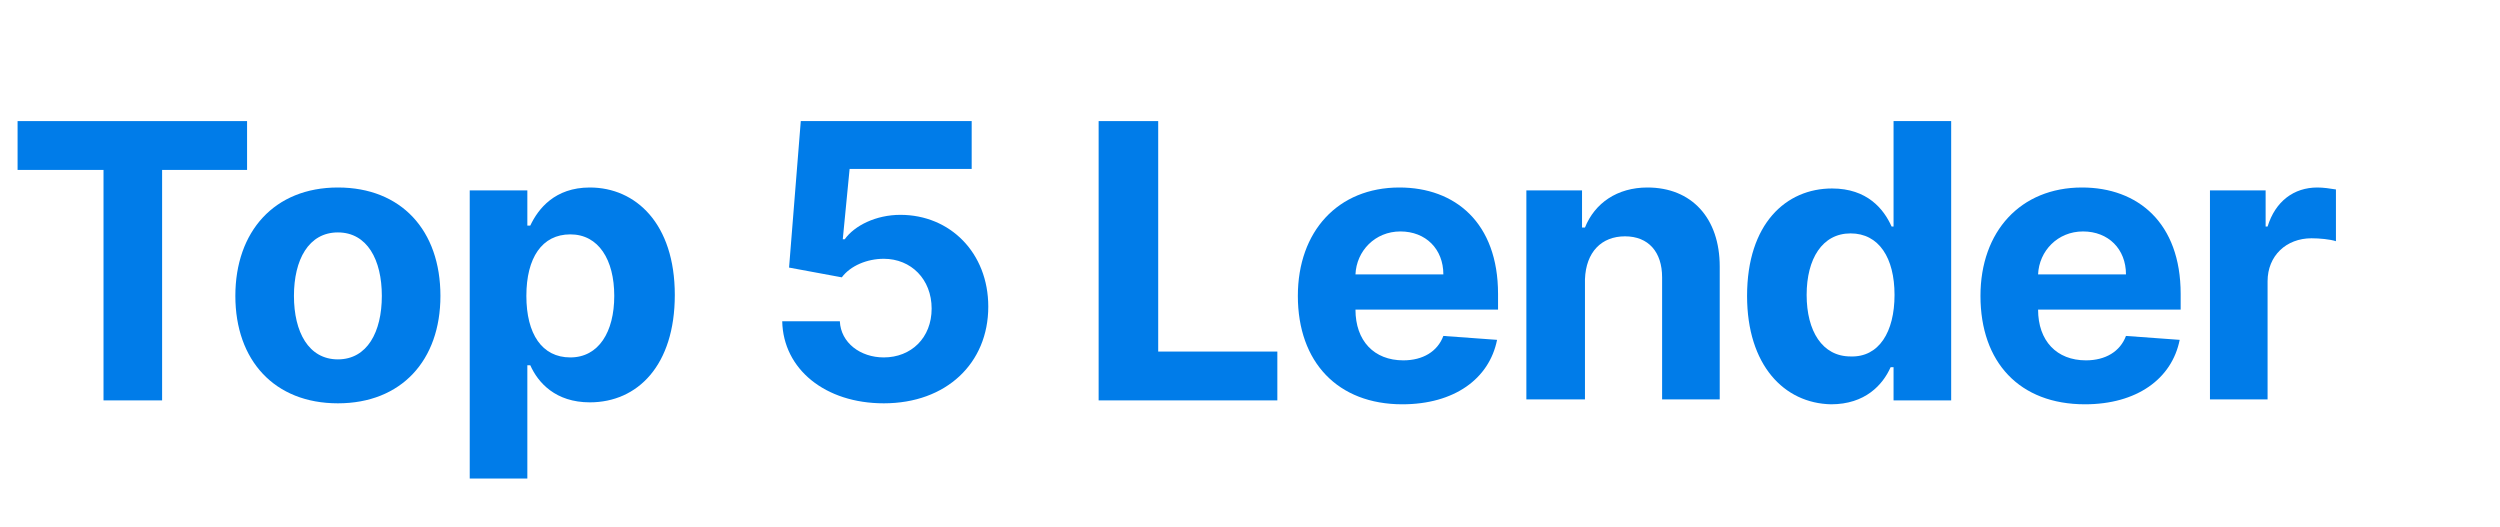
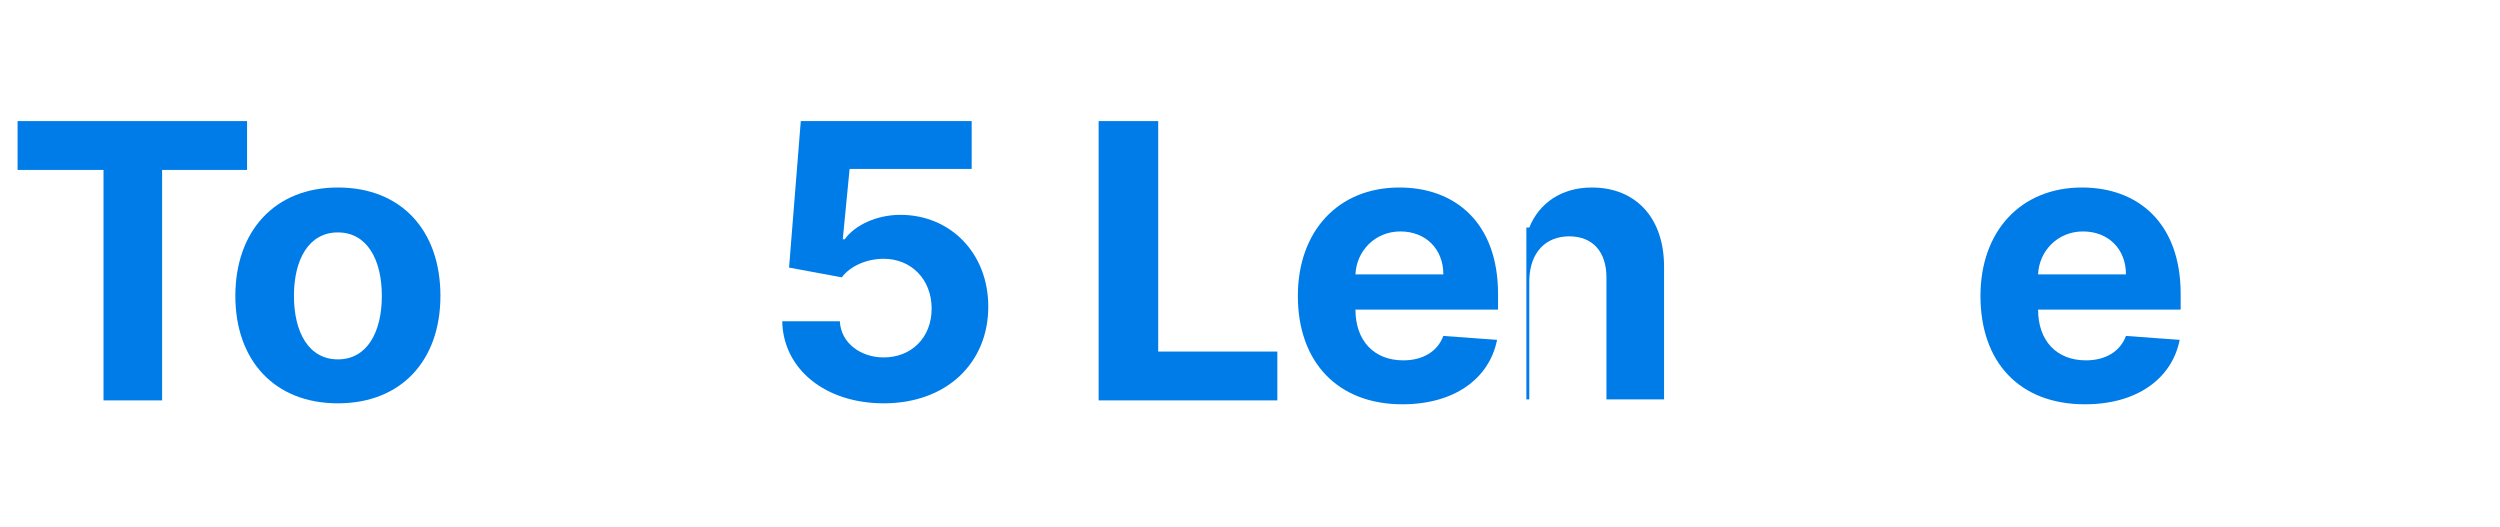
<svg xmlns="http://www.w3.org/2000/svg" version="1.1" id="Layer_1" x="0px" y="0px" viewBox="0 0 256 54" style="enable-background:new 0 0 256 54;" xml:space="preserve">
  <style type="text/css">
	.st0{fill:#02335B;}
	.st1{fill:#019DDA;}
	.st2{fill:#007CE9;}
</style>
  <g>
    <path class="st0" d="M115.5,240c0-10.1,0-20.1,0-30.2c0-0.8,0.1-1.1,1-1c1.4,0.1,2.9,0.1,4.3,0c0.6,0,1,0.1,1.1,0.8   c0.1,0.6,0.3,0.7,0.9,0.4c2.5-1.5,5.2-2.2,8.1-1.7c3,0.5,5.2,2.1,6.4,4.8c1.9,4.4,1.9,8.9,0.1,13.3c-1.5,3.6-4.9,5.5-8.8,5.2   c-2.1-0.1-4-0.8-6-1.9c0,3.5,0,7,0,10.4C120.3,240,117.9,240,115.5,240z M122.6,219.9c0,0.7,0,1.5,0,2.2c0,3,0,3,3,3.5   c3.1,0.5,5.3-0.9,5.9-3.7c0.3-1.5,0.3-3-0.1-4.5c-0.5-1.9-2-3-4-3.2c-1.5-0.1-2.8,0.2-4.2,0.6c-0.5,0.2-0.6,0.4-0.6,0.9   C122.6,217.1,122.6,218.5,122.6,219.9z" />
    <path class="st0" d="M0,199.7c2.2-0.2,4.4,0,6.5-0.1c0.6,0,0.5,0.4,0.5,0.8c0,2.9,0,5.7,0,8.6c0,0.3-0.1,0.7,0.1,1   c0.8-0.4,1.5-0.8,2.3-1.1c2.8-1.1,5.6-1.2,8.4,0.1c2.9,1.4,4.3,3.7,4.4,6.9c0.1,4.9,0,9.7,0,14.6c0,0.6-0.1,0.8-0.8,0.8   c-1.9,0-3.7,0-5.6,0c-0.7,0-0.8-0.2-0.8-0.8c0-3.9,0-7.8,0-11.7c0-0.4,0-0.9,0-1.3c-0.1-2-1.4-3.2-3.4-3.4   c-1.5-0.1-2.9,0.2-4.3,0.7c-0.6,0.2-0.5,0.6-0.5,1c0,4.8,0,9.6,0,14.4c0,0.8-0.2,1.1-1,1c-2-0.1-4,0-6,0C0,220.8,0,210.3,0,199.7z" />
    <path class="st0" d="M219,231.3c-1.6,0.3-3.2,0.8-4.9,0.8c-1.2,0-2.5,0.1-3.7-0.2c-3.7-0.8-5.9-3.5-6.1-7.5c-0.1-2.7-0.1-5.3-0.1-8   c0-4.5,0-9,0-13.5c0-0.7,0.2-0.9,0.9-0.8c1.8,0,3.5,0,5.3,0c0.7,0,1,0.1,0.9,0.9c-0.1,1.7,0,3.3,0,5c0,0.7,0.1,0.9,0.8,0.9   c1.7-0.1,3.5,0,5.2,0c0.5,0,0.7,0.1,0.7,0.7c0,1.8,0,3.6,0,5.4c0,0.5-0.2,0.6-0.6,0.6c-1.8,0-3.5,0-5.3,0c-0.6,0-0.8,0.1-0.8,0.8   c0,2,0,4.1,0,6.1c0,2.1,0.7,2.8,2.7,3c1.3,0.2,2.5,0,3.8-0.1c0.5,0,0.7,0,0.7,0.6c0.1,1.1,0.2,2.1,0.3,3.2c0,0.2-0.1,0.4,0.2,0.5   C219,230.1,219,230.7,219,231.3z" />
-     <path class="st1" d="M172.5,195c0.7,0.4,1.4,0.6,2,1.1c1.8,1.5,2.5,4.1,1.5,6.2c-1,2.2-3.5,3.5-5.7,3c-2.6-0.6-4.2-2.5-4.2-5   c0-2.4,1.4-4.4,3.7-5.1c0.1,0,0.2-0.1,0.3-0.2C170.9,195,171.7,195,172.5,195z" />
    <path class="st0" d="M51.7,220c0-3.4,0-6.9,0-10.3c0-0.7,0.2-0.9,0.9-0.9c1.5,0.1,3,0,4.6,0c0.4,0,0.8,0,0.8,0.5   c0.1,0.7,0.4,0.6,0.9,0.3c2.9-1.6,5.9-2,9.1-1c1.1,0.4,2.1,0.9,2.8,1.7c0.4,0.4,0.7,0.4,1.1,0.1c2.3-1.6,4.9-2.5,7.8-2.4   c5,0.3,8.1,3.8,8,8.4c-0.1,4.6,0,9.2,0,13.9c0,0.7-0.2,0.9-0.9,0.9c-1.7,0-3.5-0.1-5.2,0c-0.9,0-1-0.3-1-1c0-3.9,0-7.7,0-11.6   c0-3.7-1.9-5.2-5.5-4.2c-1.9,0.5-1.9,0.5-1.9,2.4c0,4.5,0,9.1,0,13.6c0,0.7-0.2,0.9-0.9,0.8c-1.9,0-3.7,0-5.6,0   c-0.6,0-0.7-0.2-0.7-0.7c0-4.2,0-8.3,0-12.5c0-2.8-1.6-4.2-4.4-3.8c-3,0.4-3.1,0.5-3.1,3.4c0,4.3,0,8.6,0,12.9   c0,0.6-0.2,0.8-0.8,0.8c-1.8,0-3.6-0.1-5.4,0c-0.8,0-0.9-0.3-0.9-1C51.7,226.9,51.7,223.5,51.7,220C51.7,220,51.7,220,51.7,220z" />
    <path class="st0" d="M153,208.1c6.7,0,12,5.5,12,12.1c0,6.5-5.5,11.9-12,11.9c-6.6,0-12.1-5.5-12-12.2   C141,213.5,146.4,208.1,153,208.1z M152.9,215c-2.9,0-5.1,2.3-5.1,5.2c0,2.8,2.3,5.1,5.2,5.1c2.8,0,5.1-2.3,5.1-5.2   C158,217.3,155.7,215,152.9,215z" />
    <path class="st0" d="M49,220.6c-0.2,6.4-5.5,11.8-12.2,11.6c-7.1-0.2-12.1-5.8-11.8-12.7c0.3-6.5,6.1-11.6,12.7-11.2   C44.2,208.5,49.3,214.2,49,220.6z M37,215c-2.9,0-5.2,2.3-5.2,5.1c0,2.8,2.4,5.1,5.2,5.1c2.8,0,5.1-2.3,5.1-5.1   C42.2,217.3,39.8,215,37,215z" />
    <path class="st0" d="M110.9,224.9c0.3,1.6,0.5,3.1,0.8,4.6c0.1,0.6-0.2,0.8-0.6,1c-2.5,1-5.1,1.5-7.8,1.6   c-4.2,0.2-7.7-1.4-10.3-4.7c-4.3-5.5-2.8-15.7,4.9-18.5c6.8-2.5,13.3,0.9,14.7,7.4c0.4,1.8,0.3,3.6,0,5.3c-0.1,0.6-0.4,0.8-1,0.8   c-4.2,0-8.4,0-12.6,0c-1.1,0-1.1,0.1-0.6,1c1.2,2,3.1,2.5,5.2,2.5c1.2,0,2.5-0.1,3.7-0.3C108.5,225.6,109.7,225.3,110.9,224.9z    M102.1,218.1c1.3,0,2.7,0,4,0c0.3,0,0.6,0.1,0.5-0.5c-0.2-1.8-1.7-3.4-3.5-3.7c-2.4-0.3-4.6,1.1-5.4,3.5c-0.2,0.5-0.1,0.7,0.5,0.7   C99.5,218,100.8,218.1,102.1,218.1z" />
    <path class="st0" d="M178.6,220.1c0-3.5,0-7,0-10.5c0-0.6,0.1-0.8,0.7-0.8c1.5,0,3,0,4.6,0c0.6,0,0.9,0.2,1,0.7   c0.1,0.7,0.4,0.7,1,0.4c3.1-1.9,6.4-2.5,9.9-1.2c3.1,1.2,5,3.9,5,7.3c0,4.8,0,9.6,0,14.4c0,0.6-0.2,0.8-0.8,0.8c-1.9,0-3.7,0-5.6,0   c-0.6,0-0.8-0.1-0.8-0.8c0-4-0.1-8,0-11.9c0.1-3.7-2.2-4.8-5.3-4.4c-2.9,0.4-2.9,0.5-2.9,3.4c0,4.3,0,8.6,0,12.8   c0,0.7-0.2,0.9-0.9,0.9c-1.8-0.1-3.6,0-5.4,0c-0.6,0-0.8-0.1-0.8-0.8C178.7,227.1,178.6,223.6,178.6,220.1z" />
    <path class="st0" d="M167.8,211.6c2.1,0.6,4.1,0.7,6.2,0.1c0.7-0.2,0.8,0,0.8,0.7c0,5.4,0,10.7,0,16.1c0,0.7,0,1.5,0,2.2   c0,0.4-0.1,0.6-0.6,0.6c-2,0-3.9,0-5.9,0c-0.4,0-0.6-0.1-0.6-0.5c0-6.3,0-12.6,0-18.9C167.7,211.8,167.7,211.7,167.8,211.6z" />
  </g>
  <g>
    <path class="st2" d="M1.8,12.4h23.5v5h-8.7v23.6h-6V17.4H1.8V12.4z" />
    <path class="st2" d="M24.1,30.3c0-6.6,4-11.1,10.5-11.1s10.5,4.4,10.5,11.1c0,6.6-4,11-10.5,11S24.1,36.9,24.1,30.3z M39.1,30.3   c0-3.7-1.5-6.5-4.5-6.5c-3,0-4.5,2.8-4.5,6.5c0,3.7,1.5,6.5,4.5,6.5C37.6,36.8,39.1,34,39.1,30.3z" />
-     <path class="st2" d="M48.1,19.5h5.9v3.6h0.3c0.8-1.7,2.5-3.9,6.1-3.9c4.7,0,8.7,3.7,8.7,11c0,7.2-3.8,11-8.7,11   c-3.5,0-5.3-2-6.1-3.8H54V49h-5.9V19.5z M58.4,36.6c2.9,0,4.5-2.6,4.5-6.3c0-3.7-1.6-6.3-4.5-6.3c-2.9,0-4.5,2.4-4.5,6.3   S55.5,36.6,58.4,36.6z" />
    <path class="st2" d="M80.1,32.9h5.9c0.1,2.2,2.1,3.7,4.5,3.7c2.8,0,4.9-2,4.9-5c0-3-2.1-5.1-4.9-5.1c-1.7,0-3.4,0.7-4.3,1.9l-5.4-1   L82,12.4h17.5v4.9H87l-0.7,7.2h0.2c1-1.4,3.2-2.5,5.7-2.5c5.1,0,9,3.9,9,9.4c0,5.8-4.3,9.9-10.7,9.9C84.5,41.3,80.2,37.8,80.1,32.9   z" />
    <path class="st2" d="M112.6,12.4h6V36h12.2v5h-18.3V12.4z" />
    <path class="st2" d="M132.9,30.3c0-6.6,4.1-11.1,10.4-11.1c5.7,0,10.1,3.6,10.1,10.9v1.6h-14.6v0c0,3.2,1.9,5.2,4.9,5.2   c2,0,3.5-0.9,4.1-2.5l5.5,0.4c-0.8,4-4.4,6.6-9.7,6.6C137,41.4,132.9,37.1,132.9,30.3z M147.8,28.1c0-2.6-1.8-4.4-4.4-4.4   c-2.6,0-4.5,2-4.6,4.4H147.8z" />
-     <path class="st2" d="M162.2,40.9h-5.9V19.5h5.7v3.8h0.3c1-2.5,3.3-4.1,6.4-4.1c4.5,0,7.4,3.1,7.4,8.1v13.6h-5.9V28.4   c0-2.6-1.4-4.2-3.8-4.2c-2.4,0-4,1.6-4.1,4.4V40.9z" />
-     <path class="st2" d="M178.9,30.3c0-7.4,4-11,8.7-11c3.6,0,5.3,2.1,6.1,3.9h0.2V12.4h5.9v28.6h-5.9v-3.4h-0.3   c-0.8,1.8-2.6,3.8-6.1,3.8C182.7,41.3,178.9,37.4,178.9,30.3z M194,30.2c0-3.8-1.6-6.3-4.5-6.3c-2.9,0-4.5,2.6-4.5,6.3   c0,3.7,1.6,6.3,4.5,6.3C192.4,36.6,194,34,194,30.2z" />
+     <path class="st2" d="M162.2,40.9h-5.9V19.5v3.8h0.3c1-2.5,3.3-4.1,6.4-4.1c4.5,0,7.4,3.1,7.4,8.1v13.6h-5.9V28.4   c0-2.6-1.4-4.2-3.8-4.2c-2.4,0-4,1.6-4.1,4.4V40.9z" />
    <path class="st2" d="M202.8,30.3c0-6.6,4.1-11.1,10.4-11.1c5.7,0,10.1,3.6,10.1,10.9v1.6h-14.6v0c0,3.2,1.9,5.2,4.9,5.2   c2,0,3.5-0.9,4.1-2.5l5.5,0.4c-0.8,4-4.4,6.6-9.7,6.6C206.8,41.4,202.8,37.1,202.8,30.3z M217.7,28.1c0-2.6-1.8-4.4-4.4-4.4   c-2.6,0-4.5,2-4.6,4.4H217.7z" />
-     <path class="st2" d="M226.2,19.5h5.8v3.7h0.2c0.8-2.6,2.7-4,5.1-4c0.6,0,1.3,0.1,1.9,0.2v5.3c-0.6-0.2-1.7-0.3-2.5-0.3   c-2.6,0-4.5,1.8-4.5,4.4v12.1h-5.9V19.5z" />
  </g>
</svg>